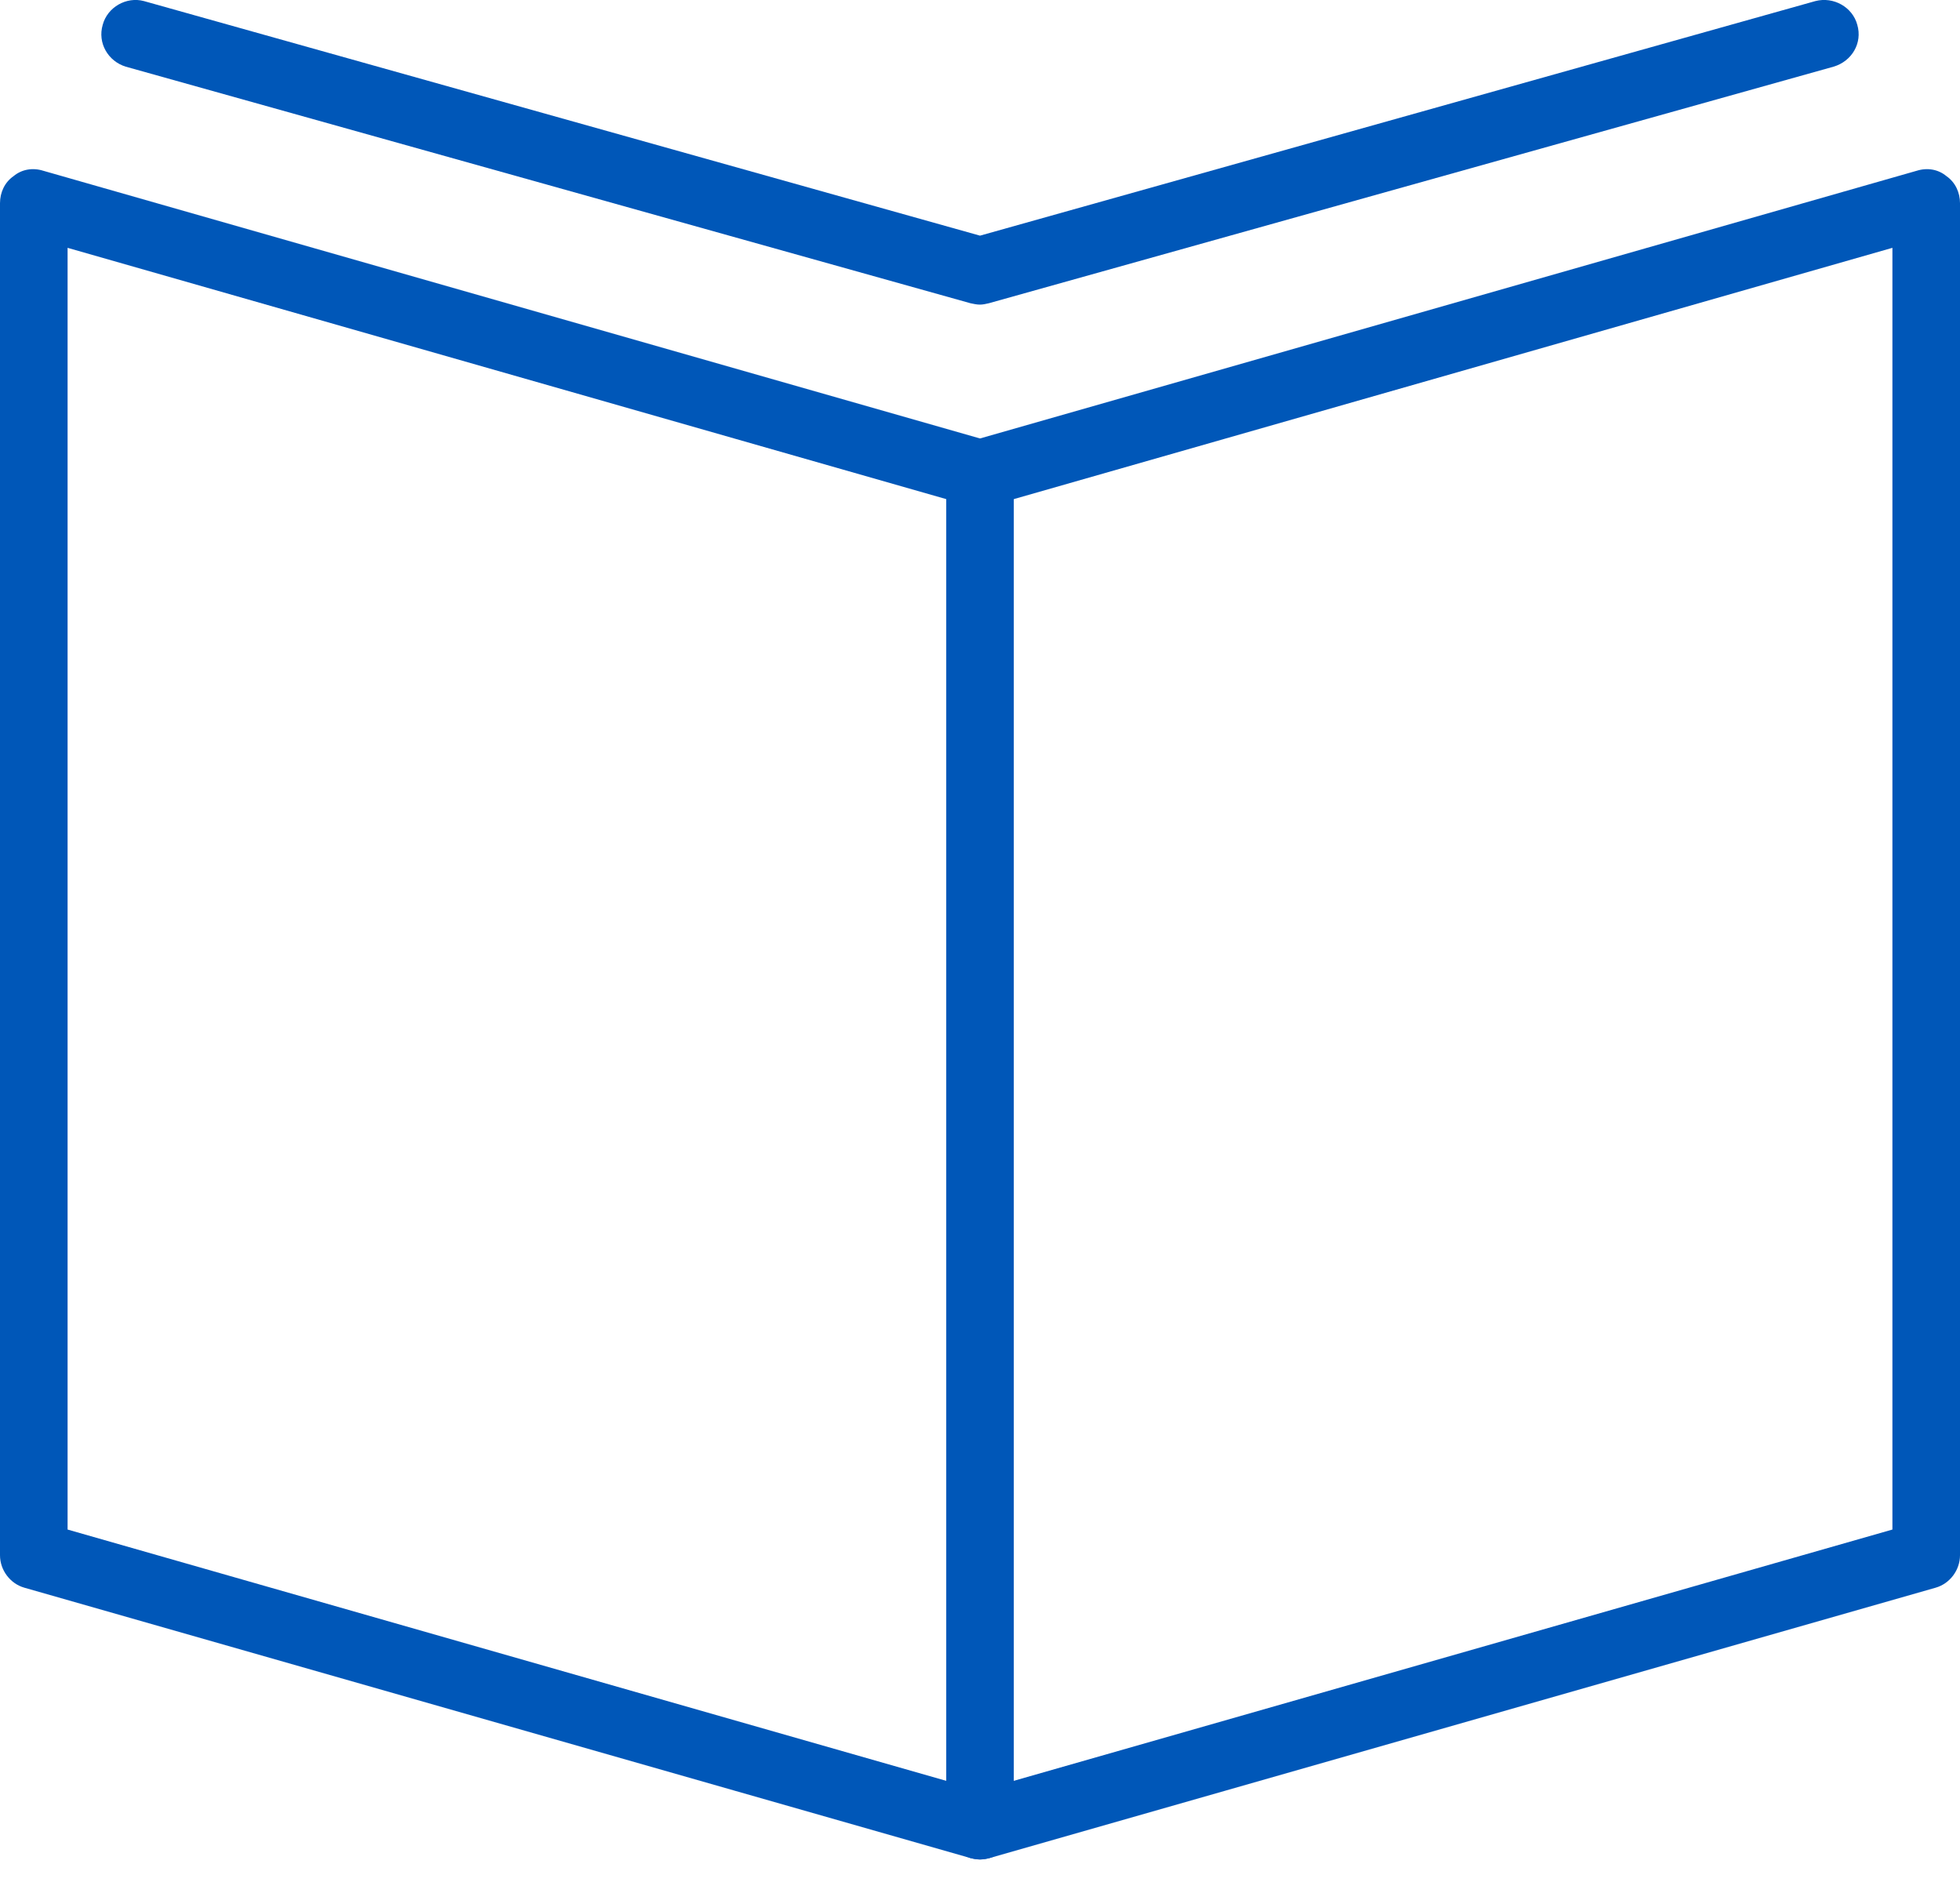
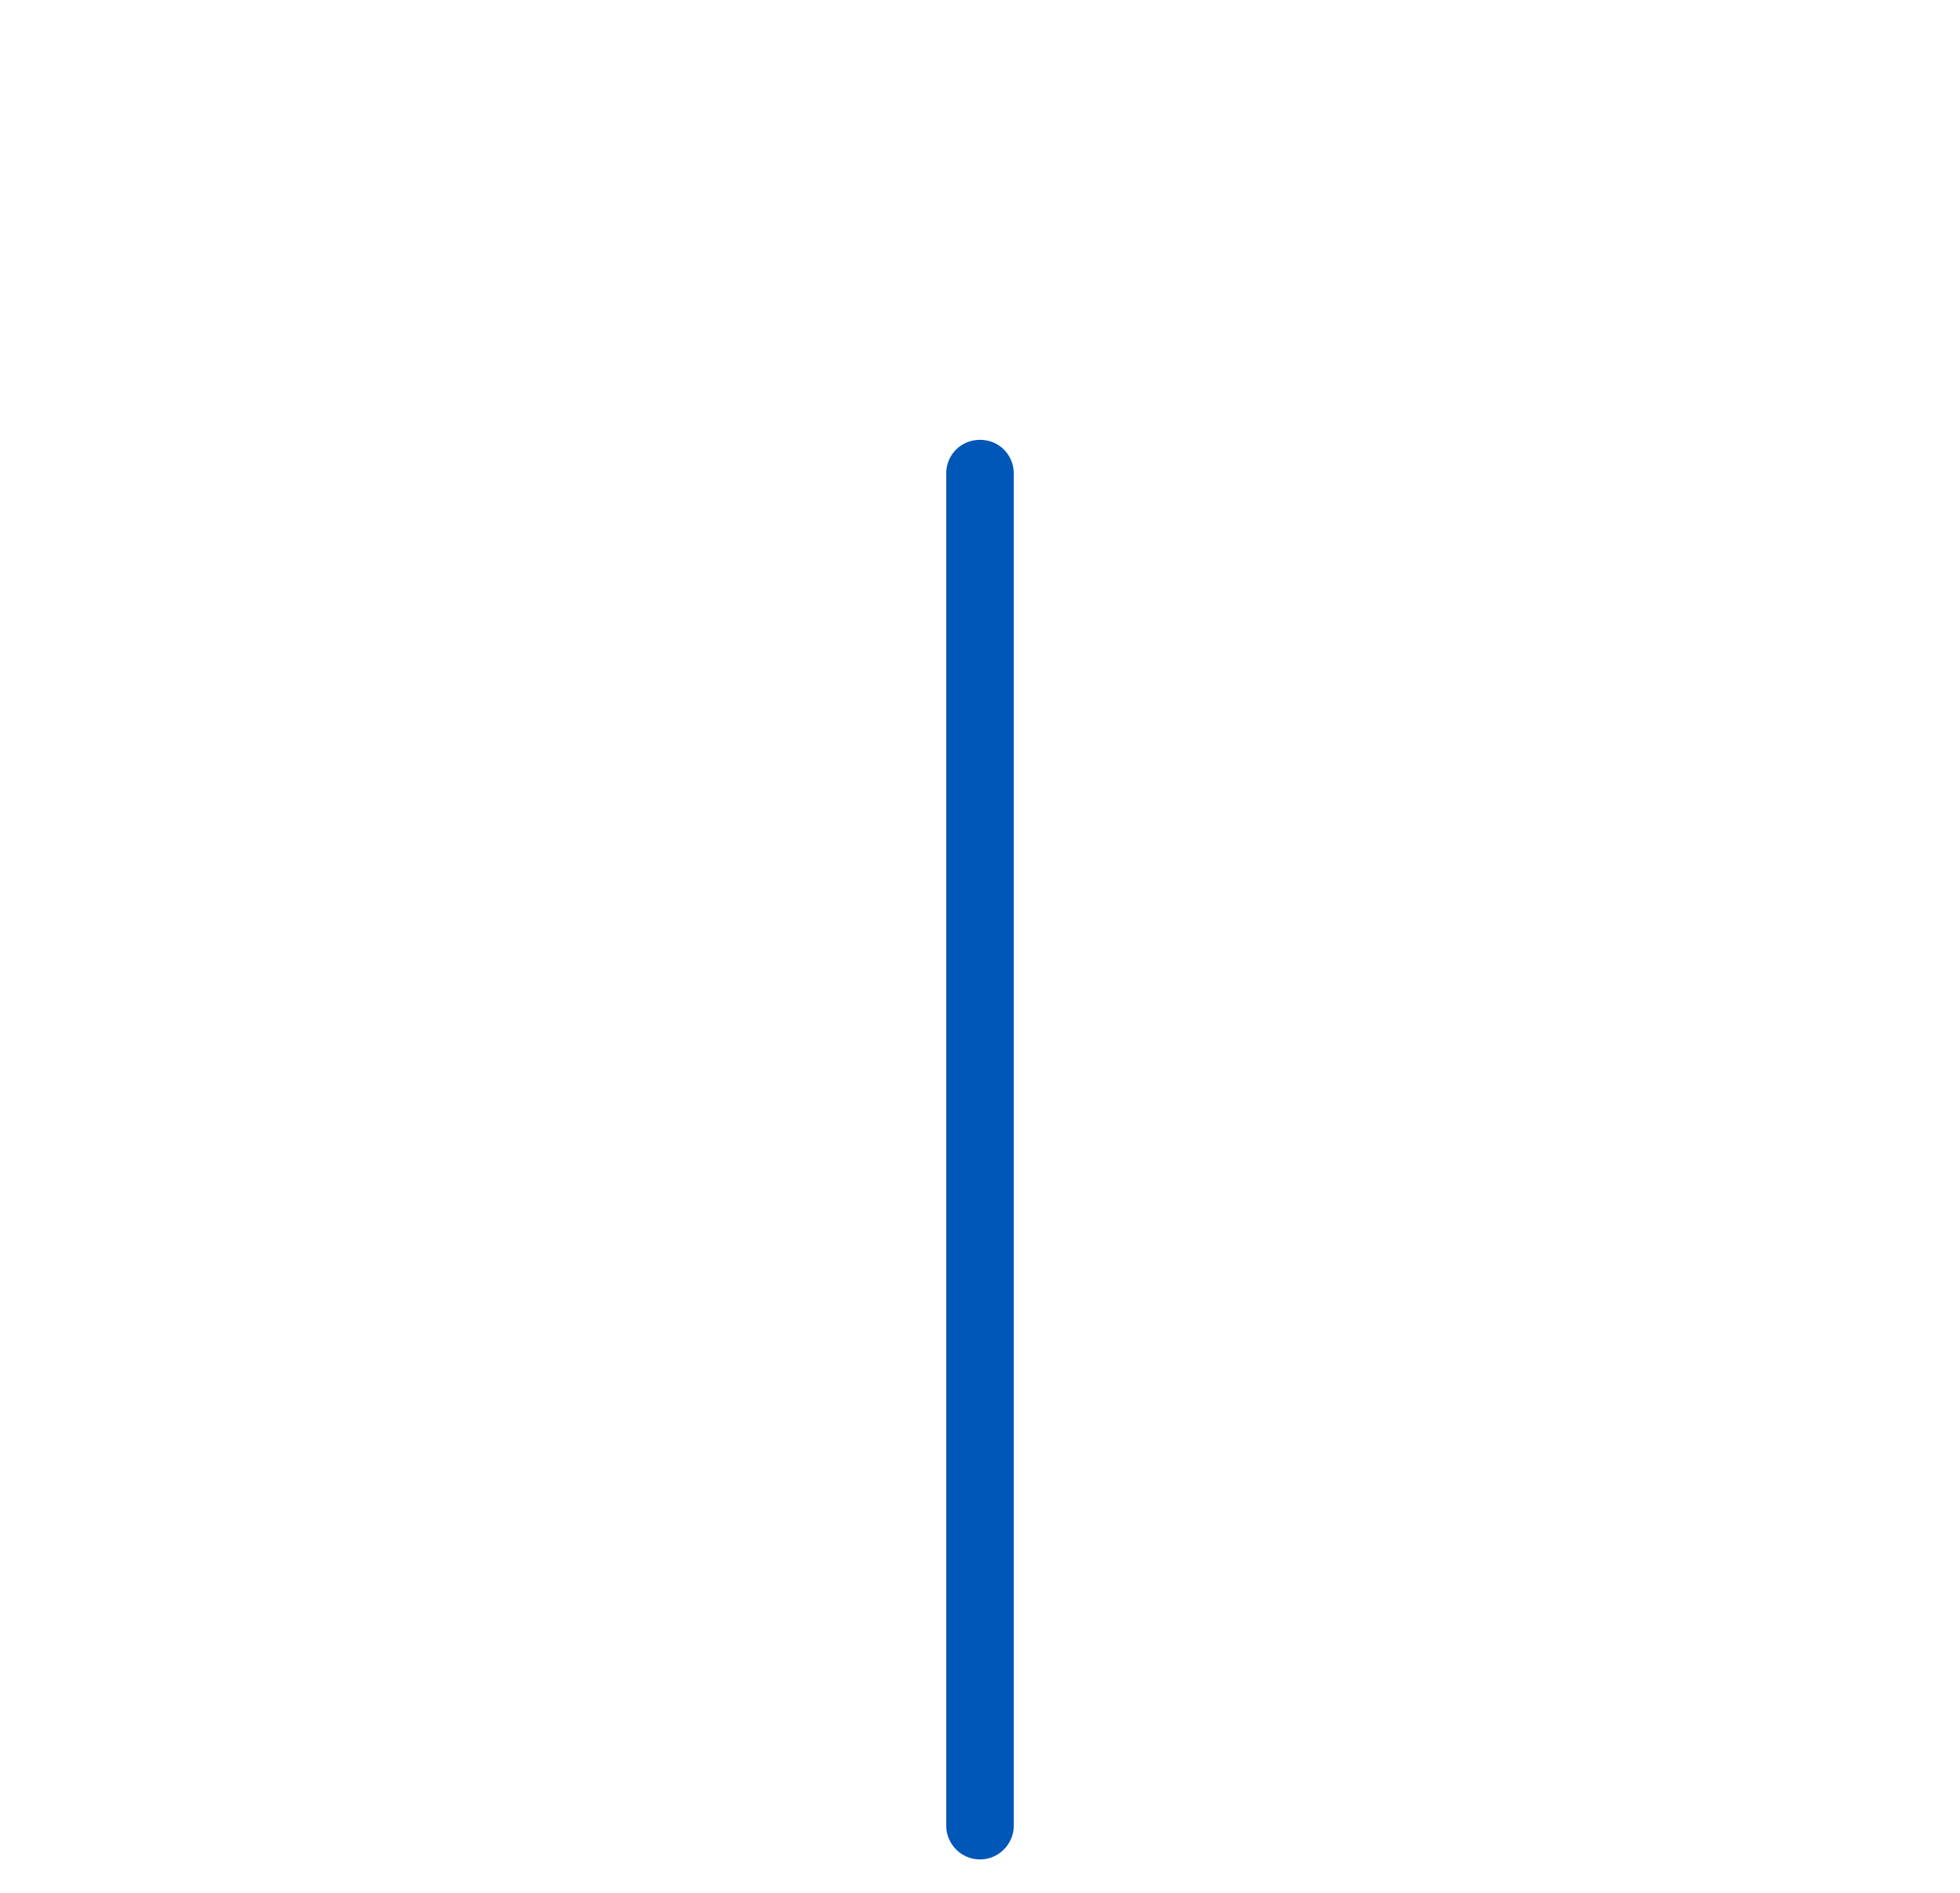
<svg xmlns="http://www.w3.org/2000/svg" width="29px" height="28px" viewBox="0 0 29 28" version="1.1">
  <title>courseCatalog-icon</title>
  <desc>Created with Sketch.</desc>
  <g id="Page-1" stroke="none" stroke-width="1" fill="none" fill-rule="evenodd">
    <g id="icon-set" transform="translate(-322, -46)" fill="#0057b8">
      <g id="courseCatalog-icon" transform="translate(322, 46)">
-         <path d="M1,22.626 L14.5,26.486 L28,22.626 L28,3.666 L14.64,7.486 C14.55,7.506 14.45,7.506 14.36,7.486 L1,3.666 L1,22.626 Z M14.5,27.506 C14.45,27.506 14.41,27.496 14.36,27.486 L0.36,23.486 C0.15,23.426 1.77635684e-15,23.226 1.77635684e-15,23.006 L1.77635684e-15,3.006 C1.77635684e-15,2.846 0.07,2.696 0.2,2.606 C0.32,2.506 0.48,2.476 0.64,2.526 L14.5,6.486 L28.36,2.526 C28.52,2.476 28.68,2.506 28.8,2.606 C28.93,2.696 29,2.846 29,3.006 L29,23.006 C29,23.226 28.85,23.426 28.64,23.486 L14.64,27.486 C14.59,27.496 14.55,27.506 14.5,27.506 L14.5,27.506 Z" id="Fill-6666" />
        <path d="M14.5,27.506 C14.22,27.506 14,27.276 14,27.006 L14,7.006 C14,6.726 14.22,6.506 14.5,6.506 C14.78,6.506 15,6.726 15,7.006 L15,27.006 C15,27.276 14.78,27.506 14.5,27.506" id="Fill-6667" />
-         <path d="M14.5,4.506 C14.45,4.506 14.41,4.496 14.36,4.486 L1.86,0.986 C1.6,0.906 1.44,0.636 1.52,0.366 C1.59,0.106 1.87,-0.054 2.13,0.016 L14.5,3.486 L26.86,0.016 C27.13,-0.054 27.41,0.106 27.48,0.366 C27.56,0.636 27.4,0.906 27.13,0.986 L14.63,4.486 C14.59,4.496 14.54,4.506 14.5,4.506" id="Fill-6668" />
      </g>
    </g>
  </g>
</svg>